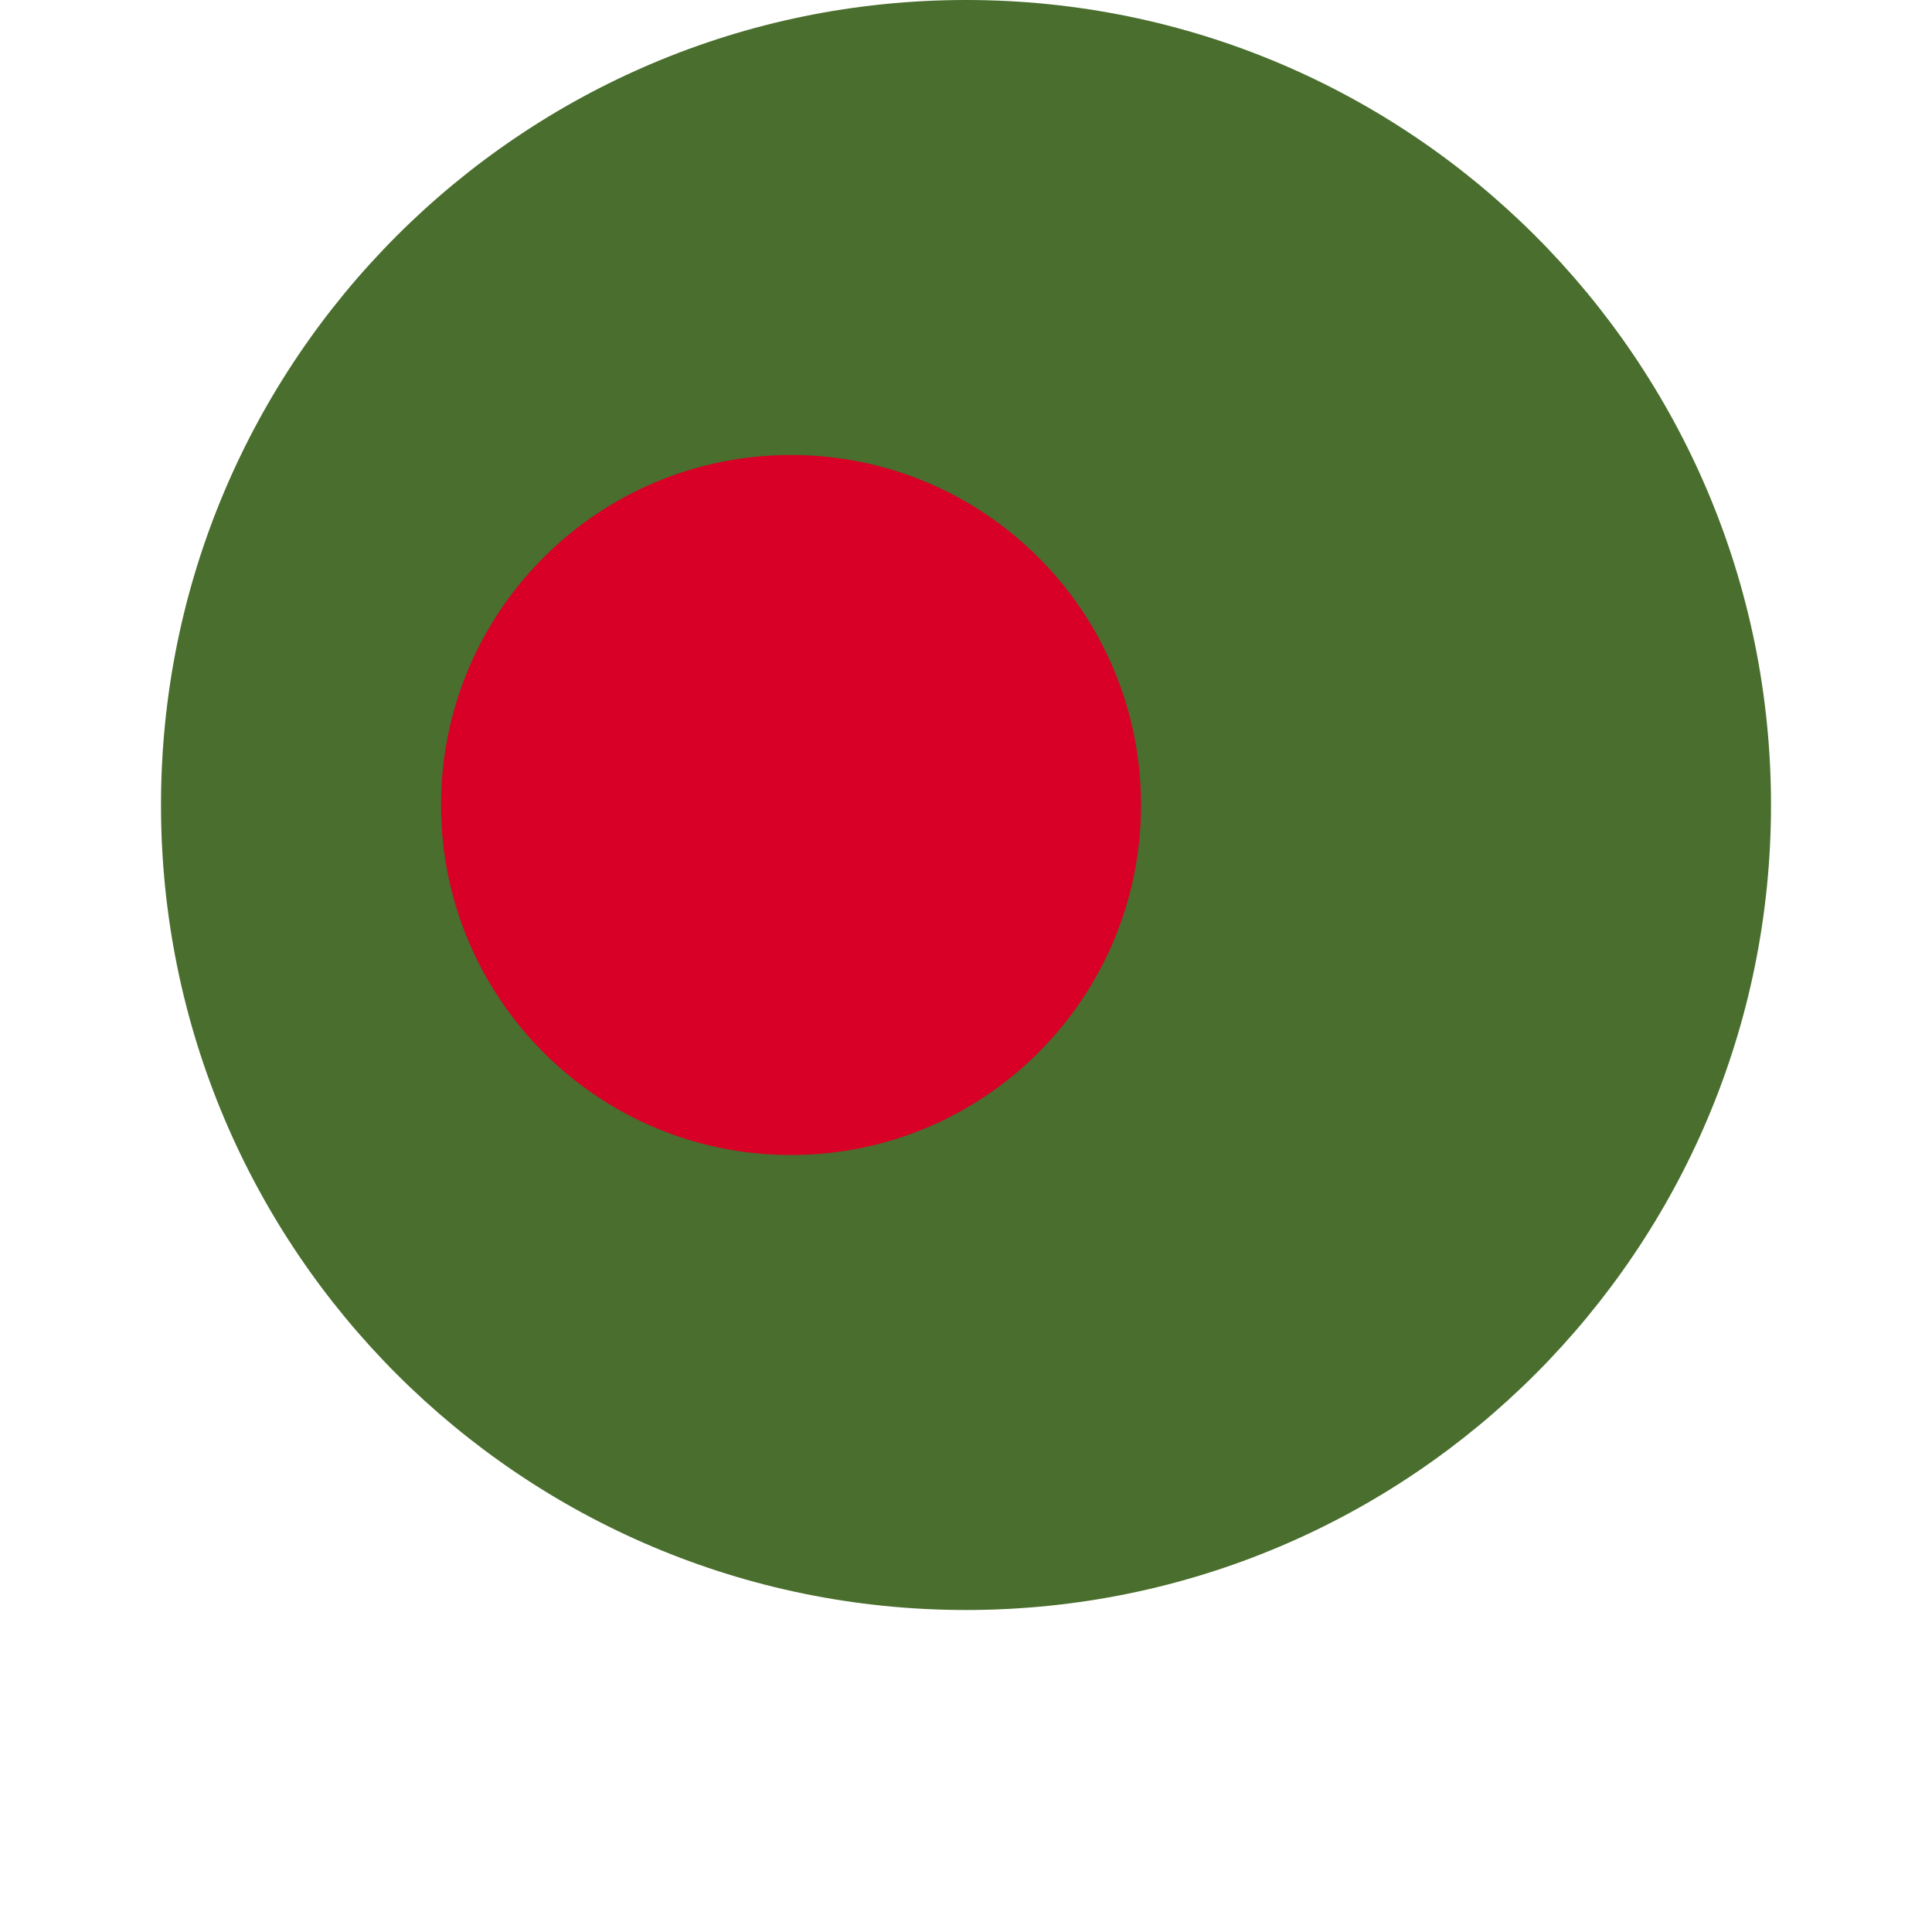
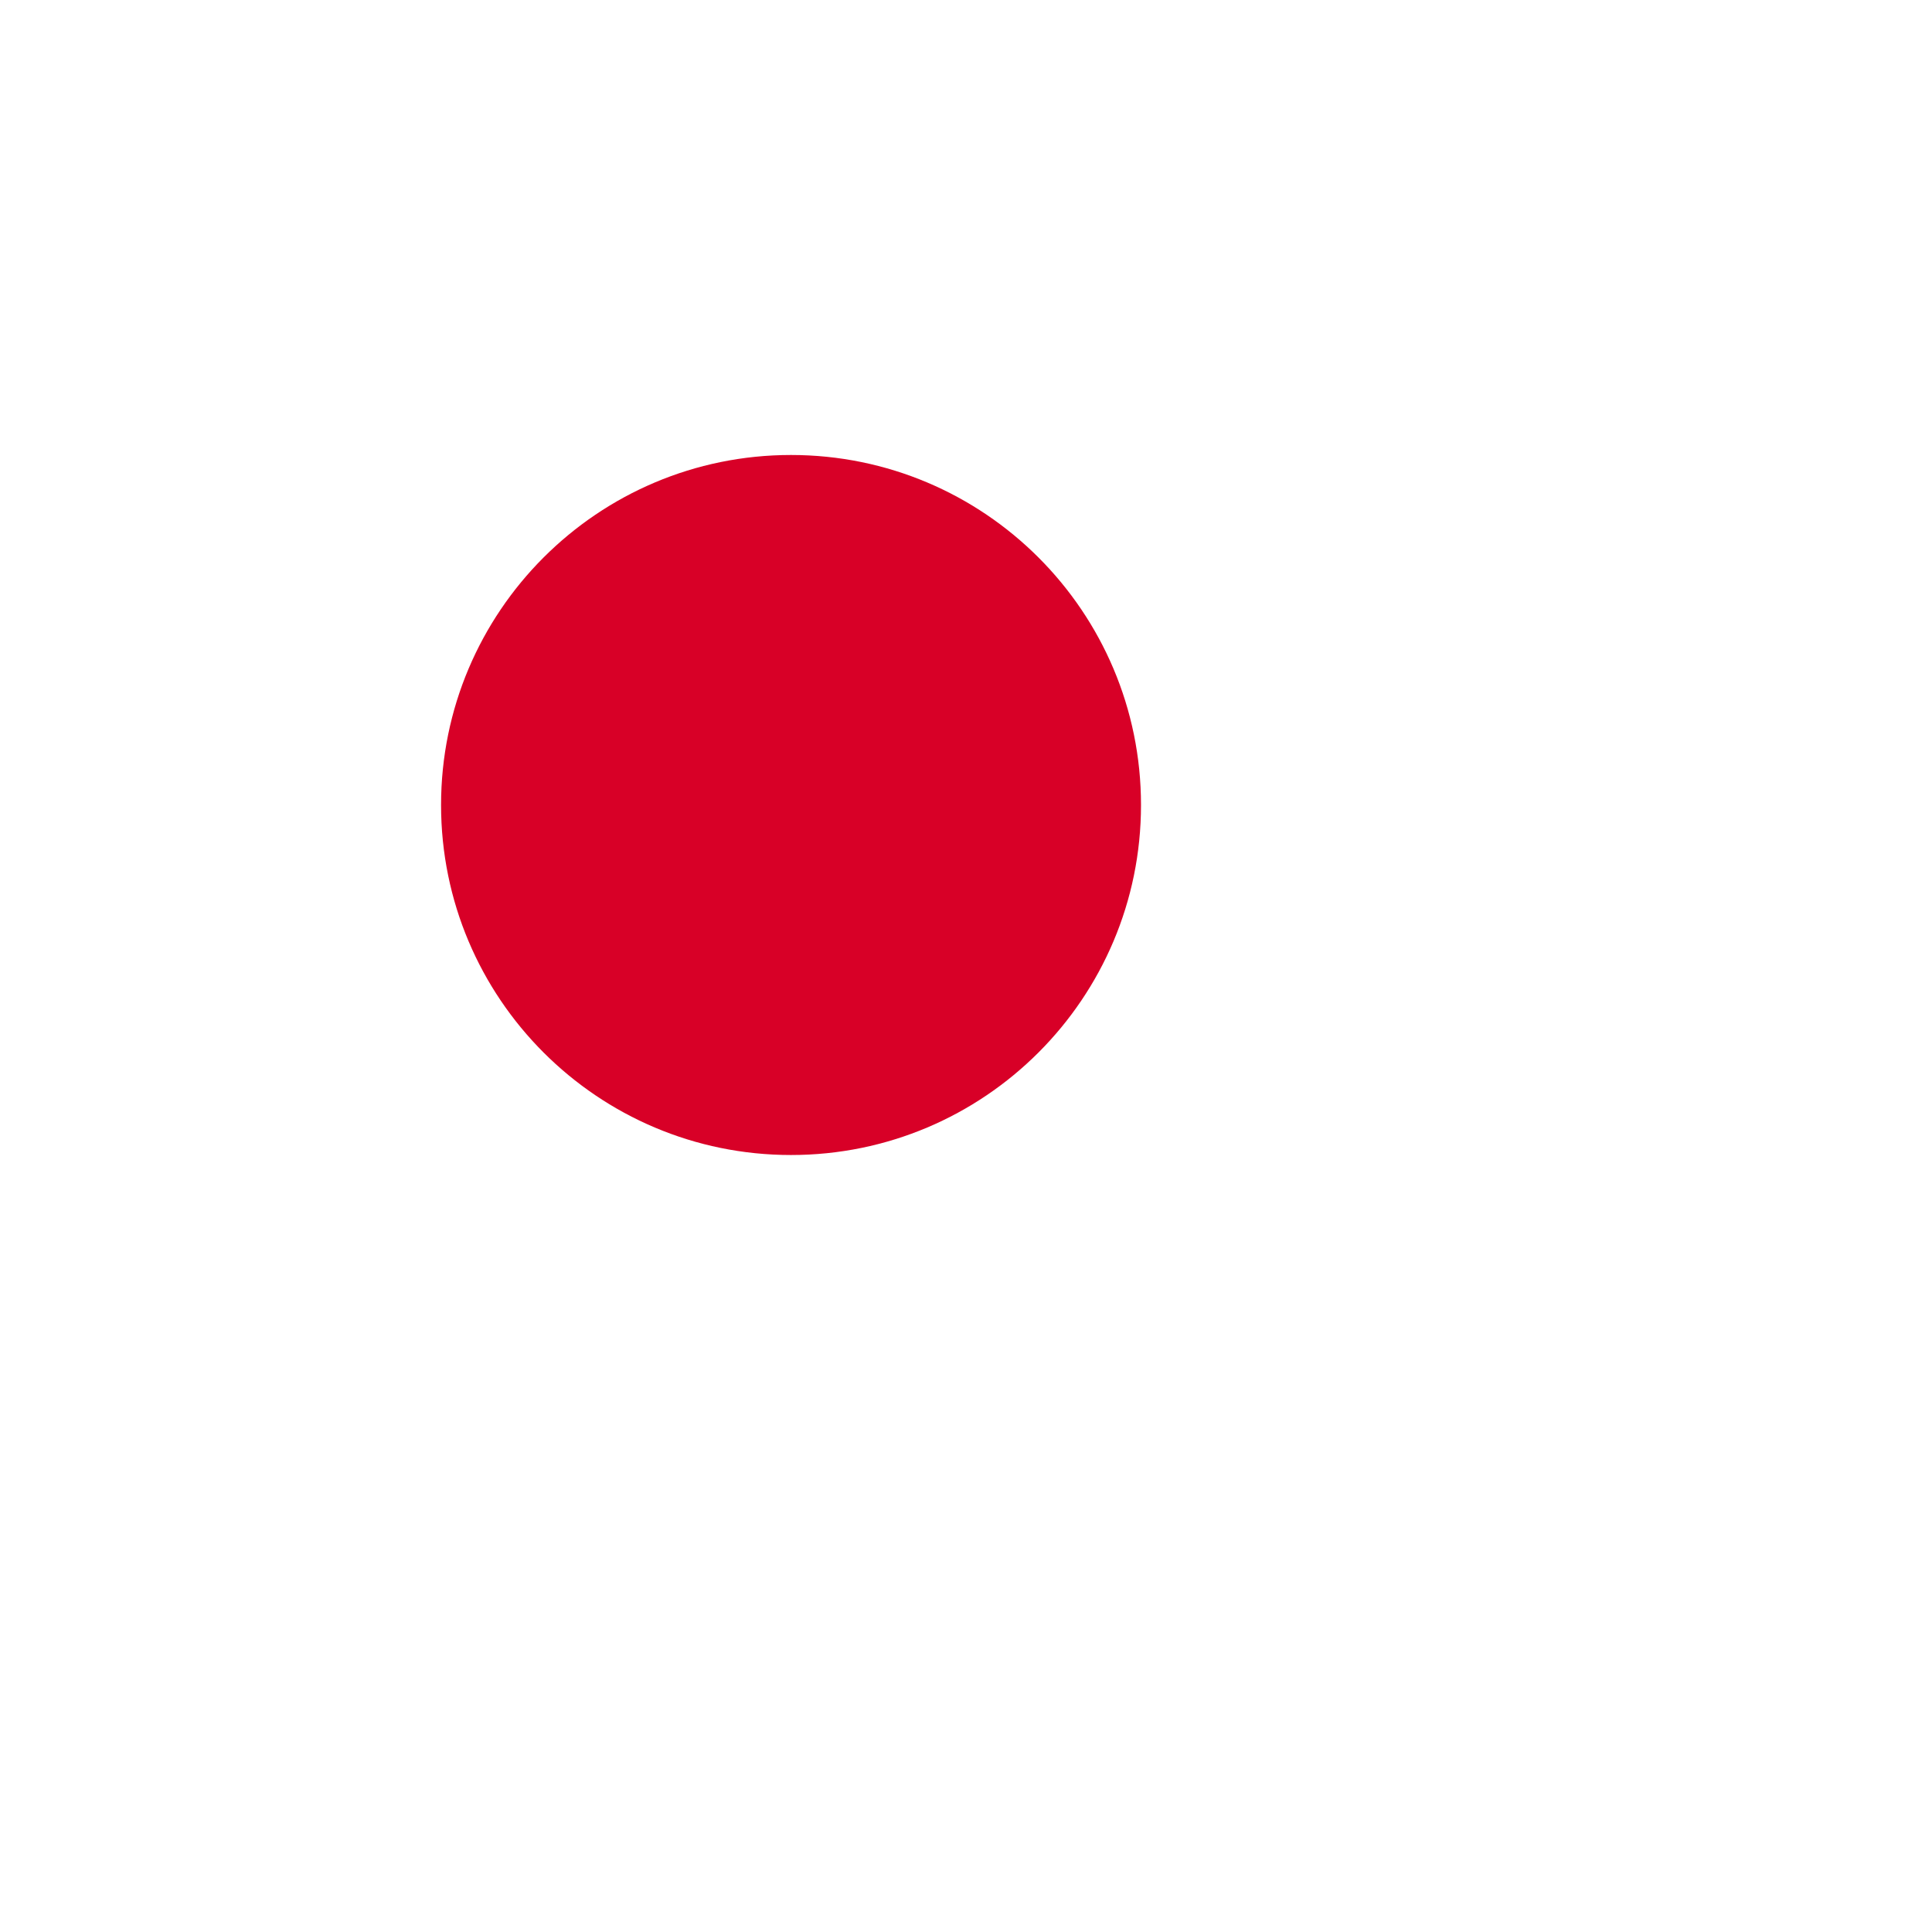
<svg xmlns="http://www.w3.org/2000/svg" width="24" height="24" viewBox="0 0 20 24" fill="none">
-   <path d="M10 20C15.523 20 20 15.523 20 10C20 4.477 15.523 0 10 0C4.477 0 0 4.477 0 10C0 15.523 4.477 20 10 20Z" fill="#496E2D" />
  <path d="M7.826 14.348C10.228 14.348 12.174 12.401 12.174 10C12.174 7.599 10.228 5.652 7.826 5.652C5.425 5.652 3.479 7.599 3.479 10C3.479 12.401 5.425 14.348 7.826 14.348Z" fill="#D80027" />
</svg>